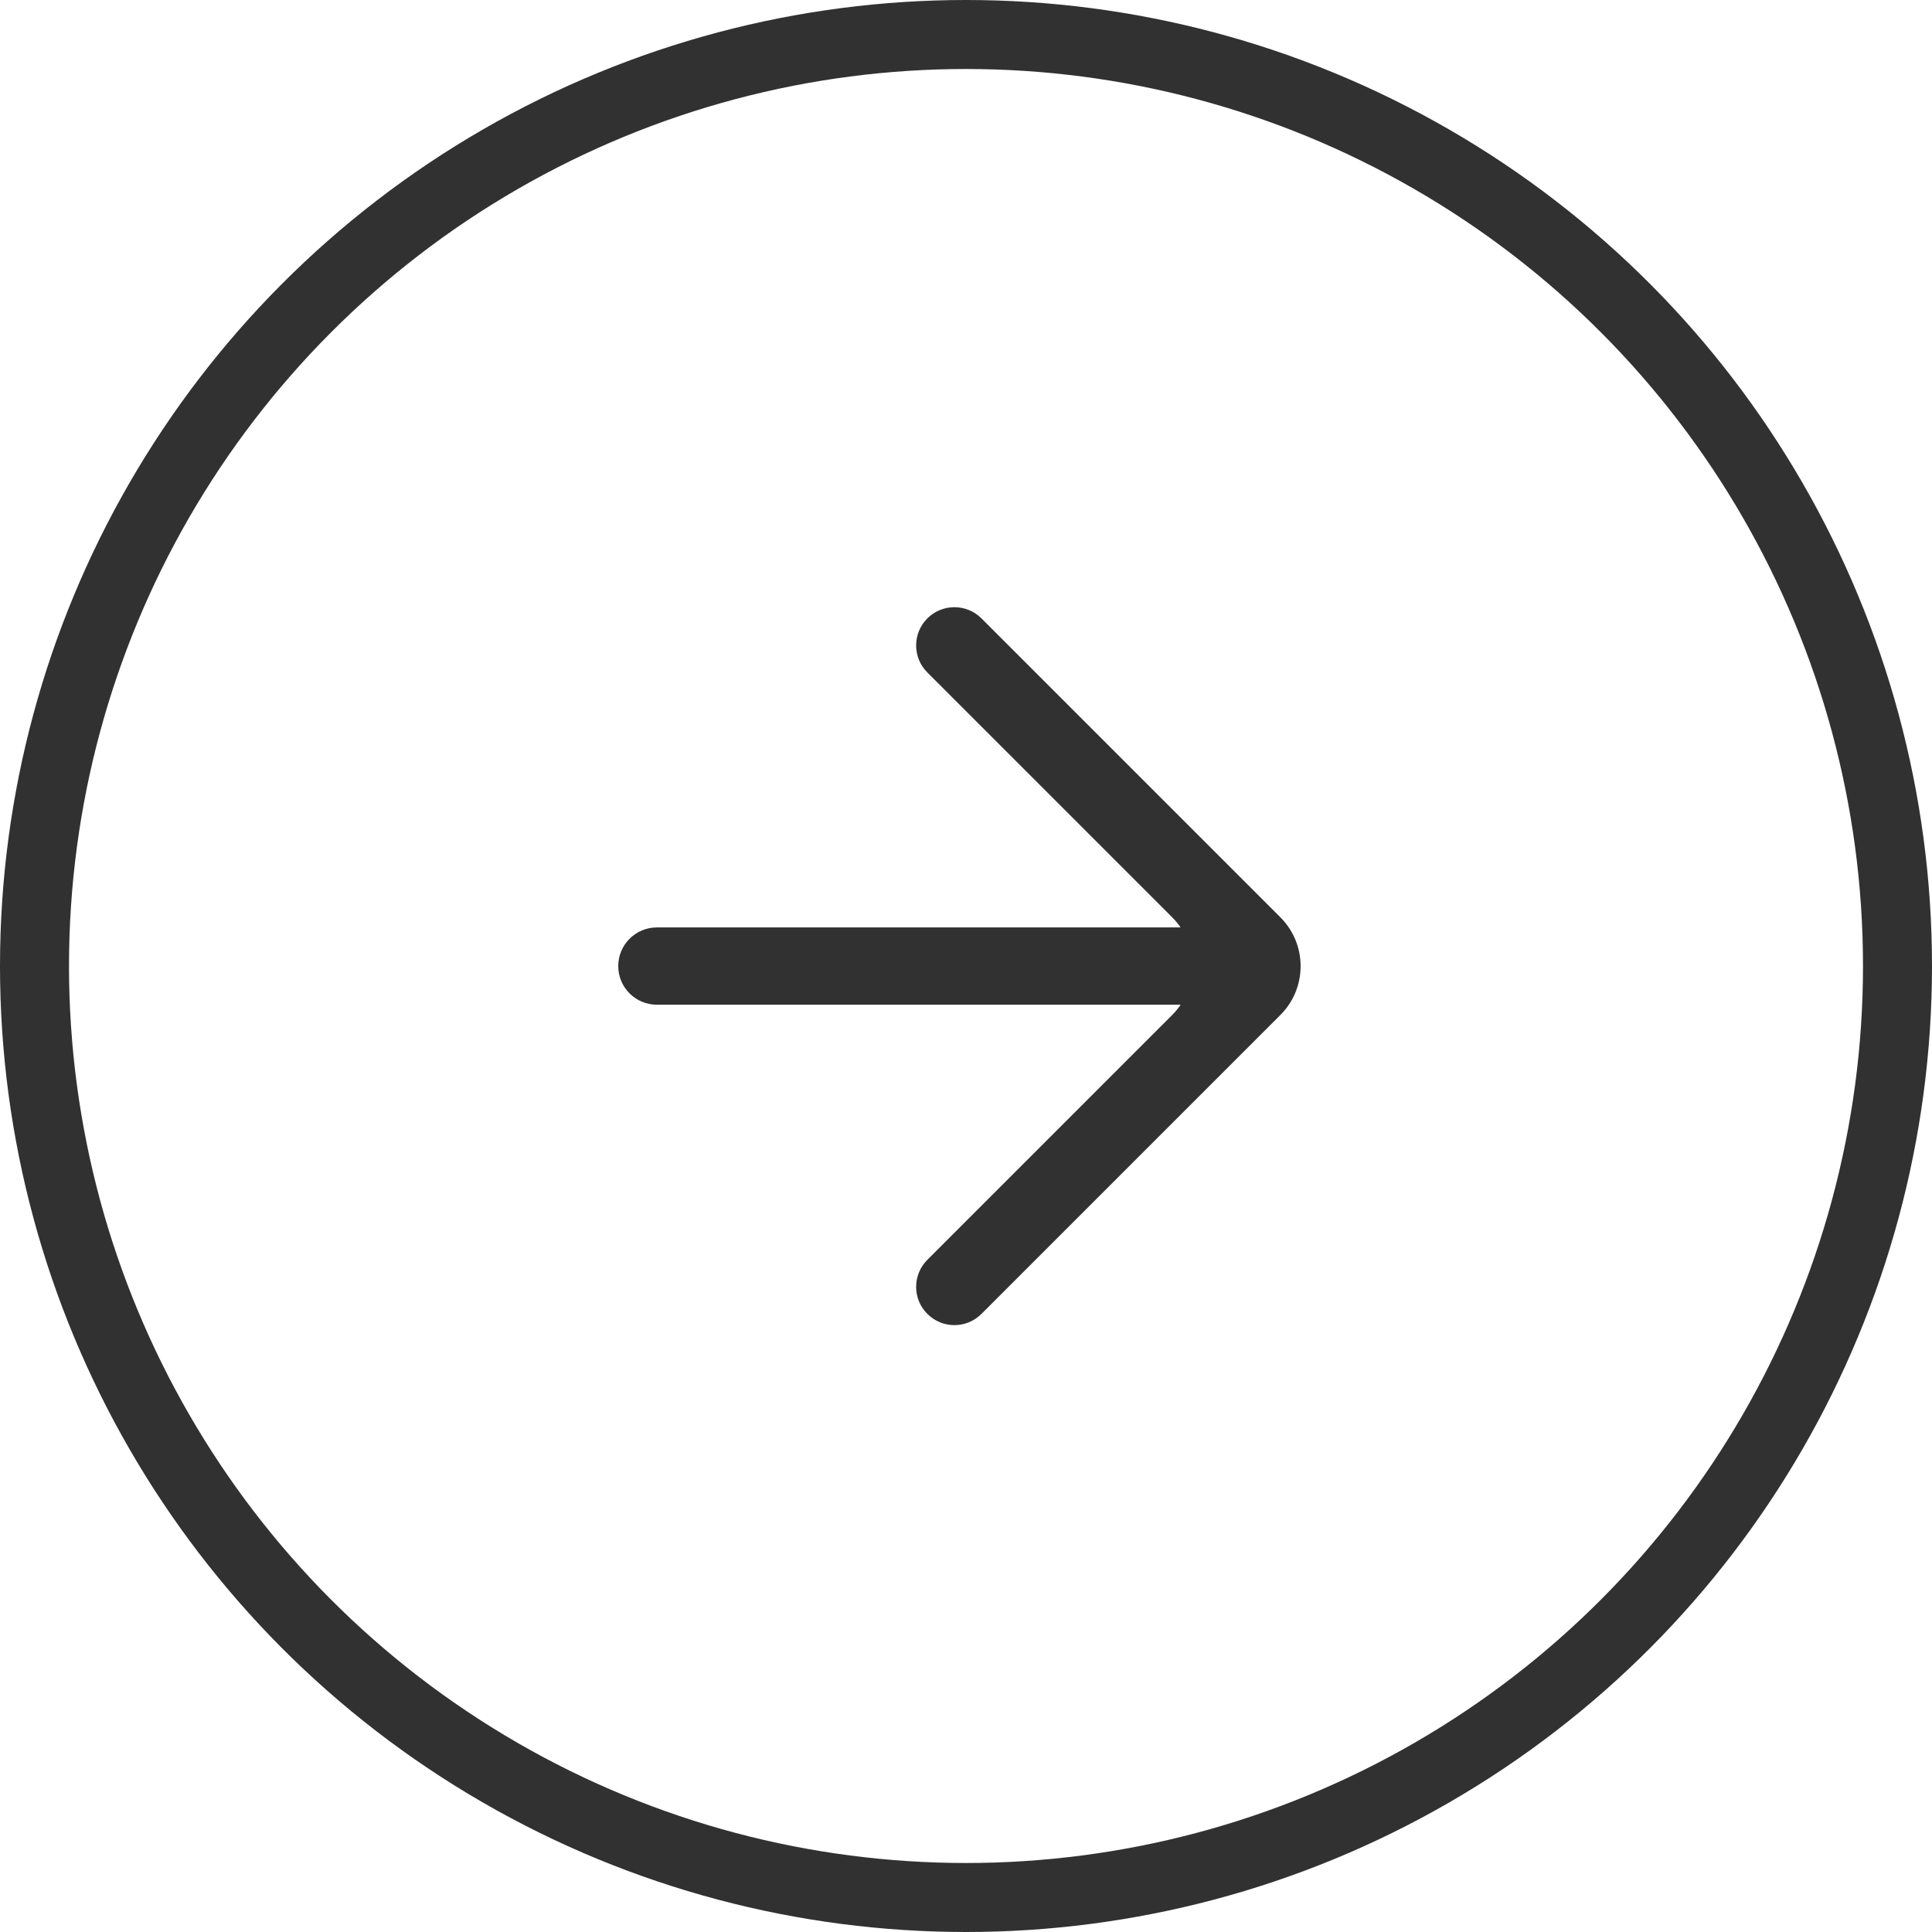
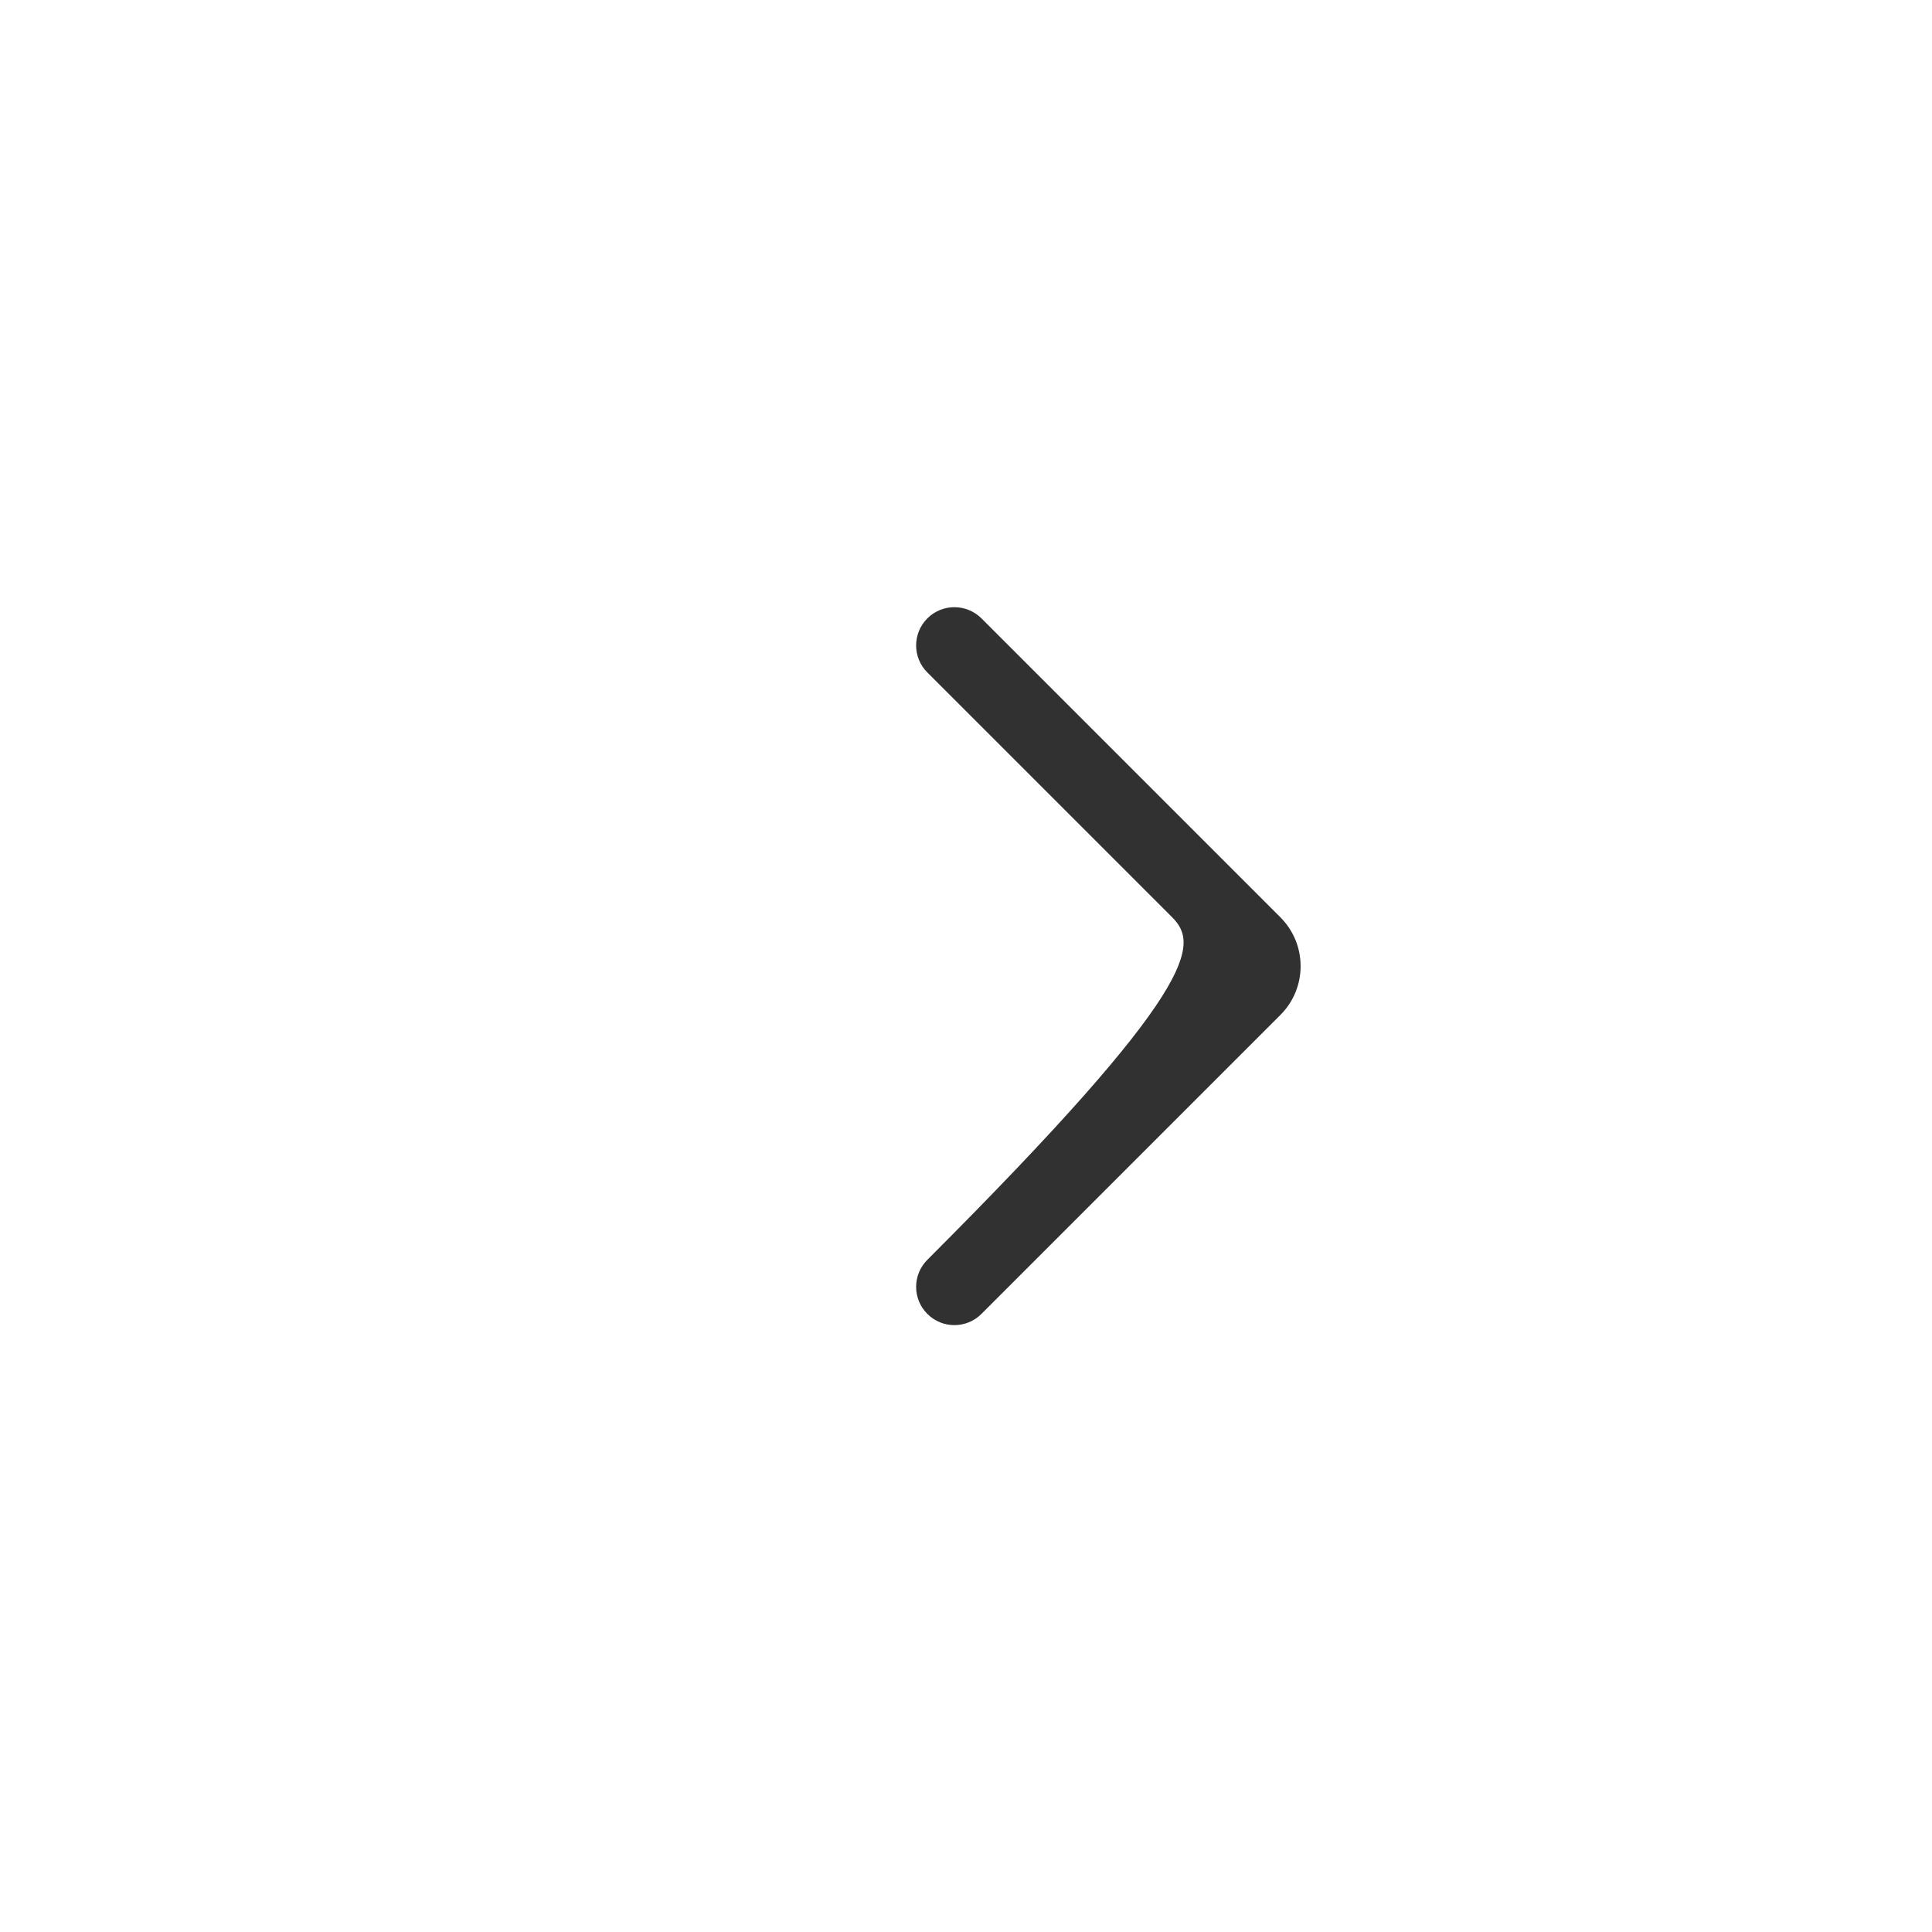
<svg xmlns="http://www.w3.org/2000/svg" width="28" height="28" viewBox="0 0 28 28" fill="none">
  <g clip-path="url(#clip0_668_162)">
-     <path d="M13.44 19.042C13.223 18.826 13.223 18.475 13.44 18.258L16.989 14.709C17.379 14.319 17.379 13.686 16.989 13.295L13.44 9.746C13.223 9.53 13.223 9.179 13.44 8.962V8.962C13.656 8.746 14.007 8.746 14.224 8.962L18.557 13.295C18.947 13.686 18.947 14.319 18.557 14.709L14.224 19.042C14.007 19.259 13.656 19.259 13.44 19.042V19.042Z" fill="#313131" />
-     <path d="M17.921 13.441C18.23 13.441 18.48 13.692 18.48 14.001V14.001C18.48 14.311 18.23 14.561 17.921 14.561L9.52 14.561C9.211 14.561 8.96 14.311 8.96 14.001V14.001C8.96 13.692 9.211 13.441 9.52 13.441L17.921 13.441Z" fill="#313131" />
-     <circle cx="14" cy="14" r="13.5" stroke="#313131" />
+     <path d="M13.44 19.042C13.223 18.826 13.223 18.475 13.44 18.258C17.379 14.319 17.379 13.686 16.989 13.295L13.44 9.746C13.223 9.53 13.223 9.179 13.44 8.962V8.962C13.656 8.746 14.007 8.746 14.224 8.962L18.557 13.295C18.947 13.686 18.947 14.319 18.557 14.709L14.224 19.042C14.007 19.259 13.656 19.259 13.44 19.042V19.042Z" fill="#313131" />
  </g>
  <defs>
    <clipPath id="clip0_668_162">
      <rect width="28" height="28" fill="white" />
    </clipPath>
  </defs>
</svg>